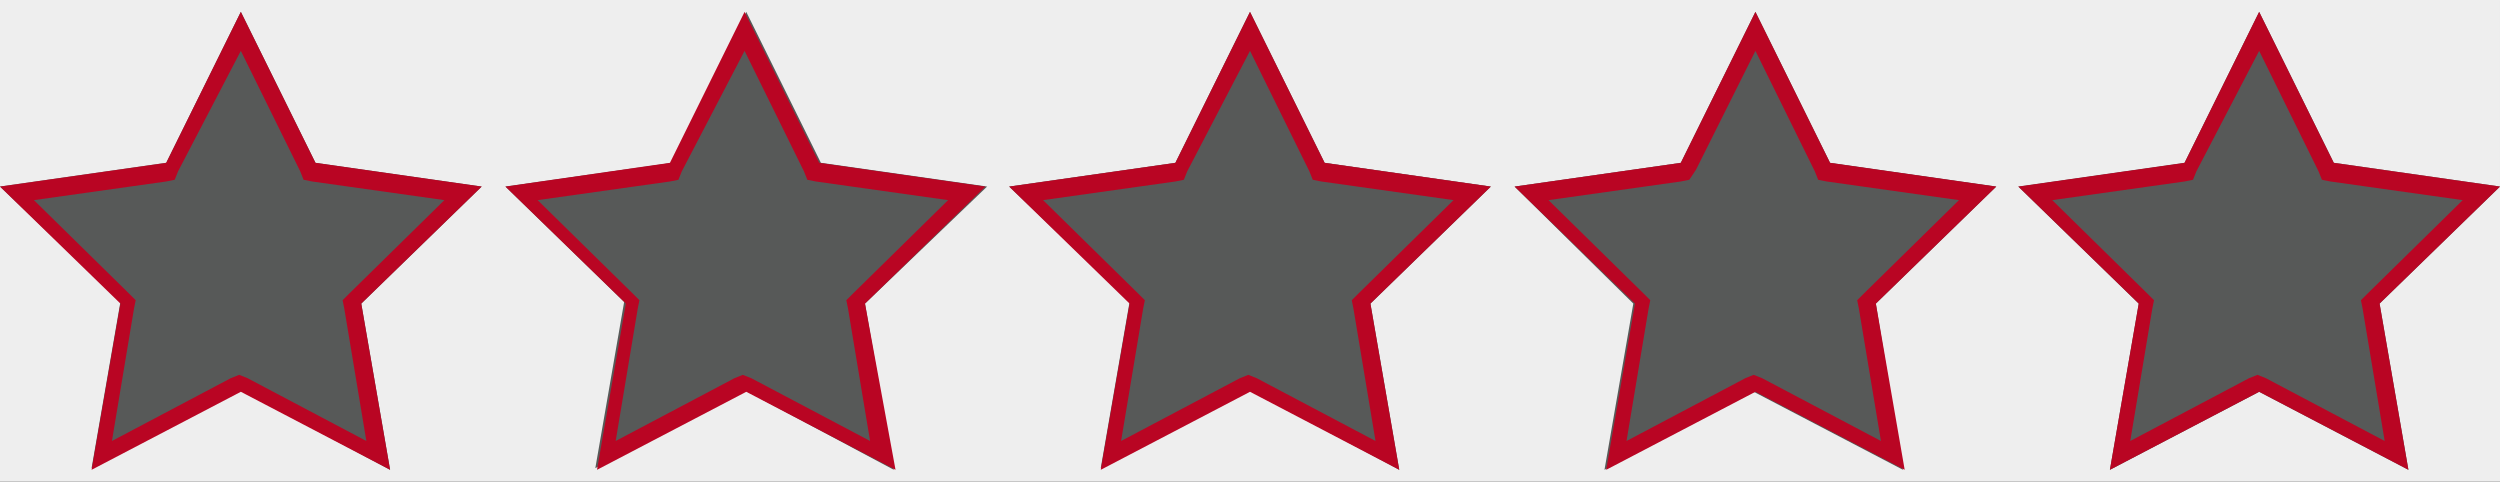
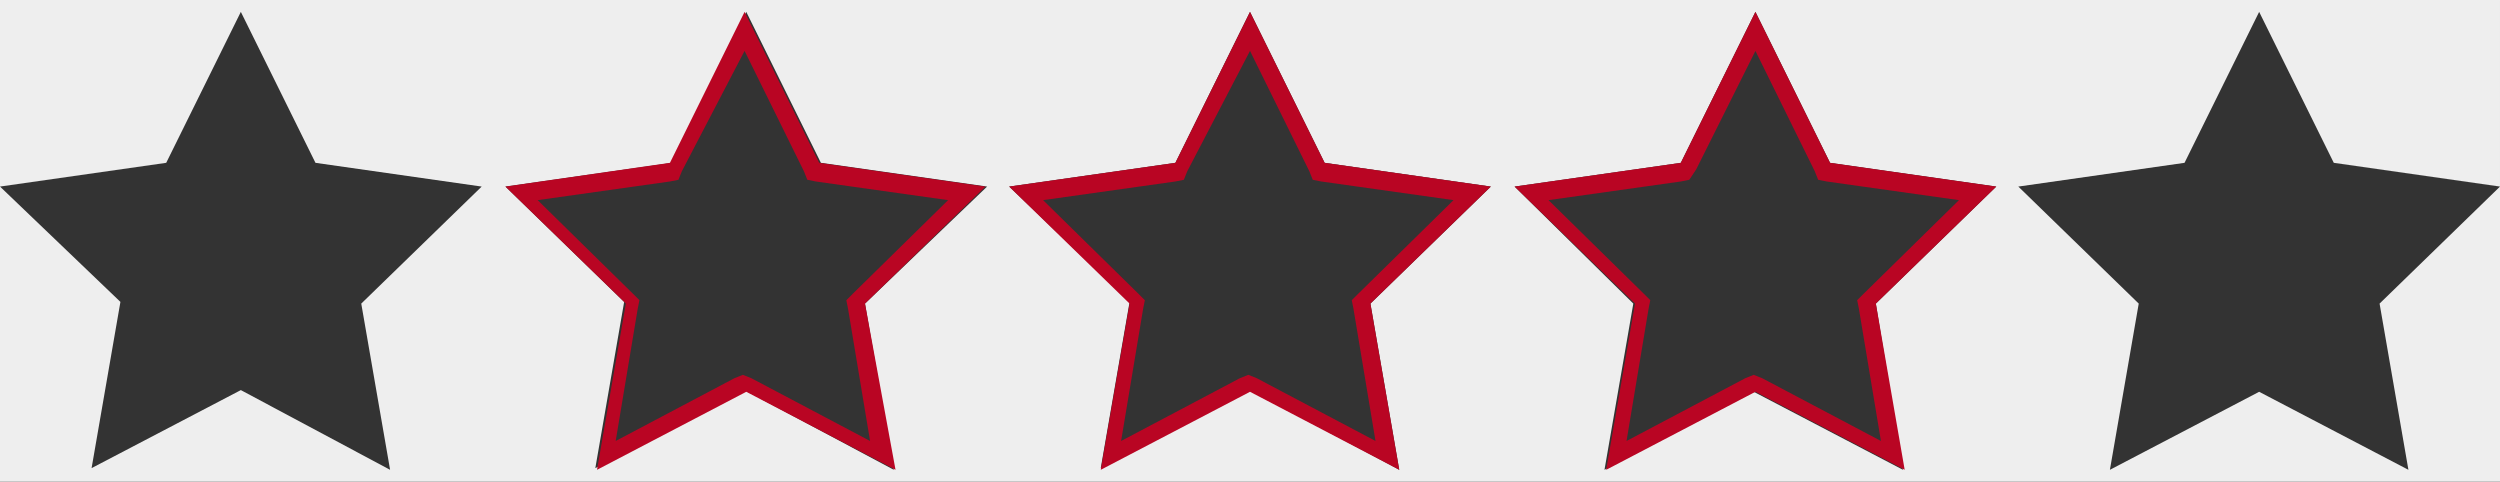
<svg xmlns="http://www.w3.org/2000/svg" version="1.1" id="Layer_1" x="0px" y="0px" viewBox="0 0 147.4 28.4" style="enable-background:new 0 0 147.4 28.4;" xml:space="preserve">
  <rect x="0" y="0" width="147.4" height="28.4" fill="#333333" stroke="none" />
  <style type="text/css">
	.st0{opacity:0.2;fill:#E6F2EC;enable-background:new    ;}
	.st1{fill:#EEEEEE;}
	.st2{fill:#B90523;}
</style>
-   <rect y="0" class="st0" width="147.4" height="28.3" />
  <g>
    <path class="st1" d="M0,0v11l9.8-1.4l4.4-8.9l4.4,8.9l9.8,1.4l-7.1,6.9l1.7,9.8L14.2,23l-8.8,4.6l1.7-9.8L0,11v17.4h147.4V11   l-7.1,6.9l1.7,9.8l-8.8-4.6l-8.8,4.6l1.7-9.8L119,11l9.8-1.4l4.4-8.9l4.4,8.9l9.8,1.4V0H0z M52.7,27.7L43.9,23l-8.8,4.6l1.7-9.8   l-7-6.8l9.8-1.4L44,0.7l4.4,8.9l9.8,1.4L51,17.9L52.7,27.7z M82.5,27.7L73.7,23l-8.8,4.6l1.7-9.8L59.5,11l9.8-1.4l4.4-8.9l4.4,8.9   l9.8,1.4l-7.1,6.9L82.5,27.7z M112.2,27.7l-8.8-4.6l-8.8,4.6l1.7-9.8l-7-6.9l9.8-1.4l4.4-8.9l4.4,8.9l9.8,1.4l-7.1,6.9L112.2,27.7z   " />
  </g>
  <g>
    <g>
-       <path class="st2" d="M14.2,3l3.5,7.1l0.2,0.5l0.5,0.1l7.8,1.1l-5.6,5.5l-0.4,0.4l0.1,0.5l1.3,7.8l-7-3.7l-0.5-0.2l-0.5,0.2l-7,3.7    l1.3-7.8L8,17.7l-0.4-0.4L2,11.8l7.8-1.1l0.5-0.1l0.2-0.5L14.2,3 M14.2,0.7L9.8,9.6L0,11l7.1,6.9l-1.7,9.8l8.8-4.6l8.8,4.6    l-1.7-9.8l7.1-6.9l-9.8-1.4L14.2,0.7L14.2,0.7z" />
-     </g>
+       </g>
    <g>
      <path class="st2" d="M43.9,3l3.5,7.1l0.2,0.5l0.5,0.1l7.8,1.1l-5.6,5.5l-0.4,0.4l0.1,0.5l1.3,7.8l-7-3.7l-0.5-0.2l-0.5,0.2l-7,3.7    l1.3-7.8l0.1-0.5l-0.4-0.4l-5.6-5.5l7.8-1.1l0.5-0.1l0.2-0.5L43.9,3 M43.9,0.7l-4.4,8.9L29.8,11l7.1,6.9l-1.7,9.8l8.8-4.6l8.8,4.6    L51,17.9l7.1-6.9l-9.8-1.4L43.9,0.7L43.9,0.7z" />
    </g>
    <g>
-       <path class="st2" d="M73.7,3l3.5,7.1l0.2,0.5l0.5,0.1l7.8,1.1l-5.6,5.5l-0.4,0.4l0.1,0.5l1.3,7.8l-7-3.7l-0.5-0.2l-0.5,0.2l-7,3.7    l1.3-7.8l0.1-0.5l-0.4-0.4l-5.6-5.5l7.8-1.1l0.5-0.1l0.2-0.5L73.7,3 M73.7,0.7l-4.4,8.9L59.5,11l7.1,6.9l-1.7,9.8l8.8-4.6l8.8,4.6    l-1.7-9.8l7.1-6.9l-9.8-1.4L73.7,0.7L73.7,0.7z" />
+       <path class="st2" d="M73.7,3l3.5,7.1l0.2,0.5l0.5,0.1l7.8,1.1l-5.6,5.5l-0.4,0.4l0.1,0.5l1.3,7.8l-7-3.7l-0.5-0.2l-0.5,0.2l-7,3.7    l1.3-7.8l0.1-0.5l-0.4-0.4l-5.6-5.5l7.8-1.1l0.5-0.1l0.2-0.5M73.7,0.7l-4.4,8.9L59.5,11l7.1,6.9l-1.7,9.8l8.8-4.6l8.8,4.6    l-1.7-9.8l7.1-6.9l-9.8-1.4L73.7,0.7L73.7,0.7z" />
    </g>
    <g>
      <path class="st2" d="M103.5,3l3.5,7.1l0.2,0.5l0.5,0.1l7.8,1.1l-5.6,5.5l-0.4,0.4l0.1,0.5l1.3,7.8l-7-3.7l-0.5-0.2l-0.5,0.2    l-7,3.7l1.3-7.8l0.1-0.5l-0.4-0.4l-5.6-5.5l7.8-1.1l0.5-0.1L100,10L103.5,3 M103.5,0.7l-4.4,8.9L89.3,11l7.1,6.9l-1.7,9.8l8.8-4.6    l8.8,4.6l-1.7-9.8l7.1-6.9l-9.8-1.4L103.5,0.7L103.5,0.7z" />
    </g>
    <g>
-       <path class="st2" d="M133.2,3l3.5,7.1l0.2,0.5l0.5,0.1l7.8,1.1l-5.6,5.5l-0.4,0.4l0.1,0.5l1.3,7.8l-7-3.7l-0.5-0.2l-0.5,0.2    l-7,3.7l1.3-7.8l0.1-0.5l-0.4-0.4l-5.6-5.5l7.8-1.1l0.5-0.1l0.2-0.5L133.2,3 M133.2,0.7l-4.4,8.9L119,11l7.1,6.9l-1.7,9.8l8.8-4.6    l8.8,4.6l-1.7-9.8l7.1-6.9l-9.8-1.4L133.2,0.7L133.2,0.7z" />
-     </g>
+       </g>
  </g>
</svg>